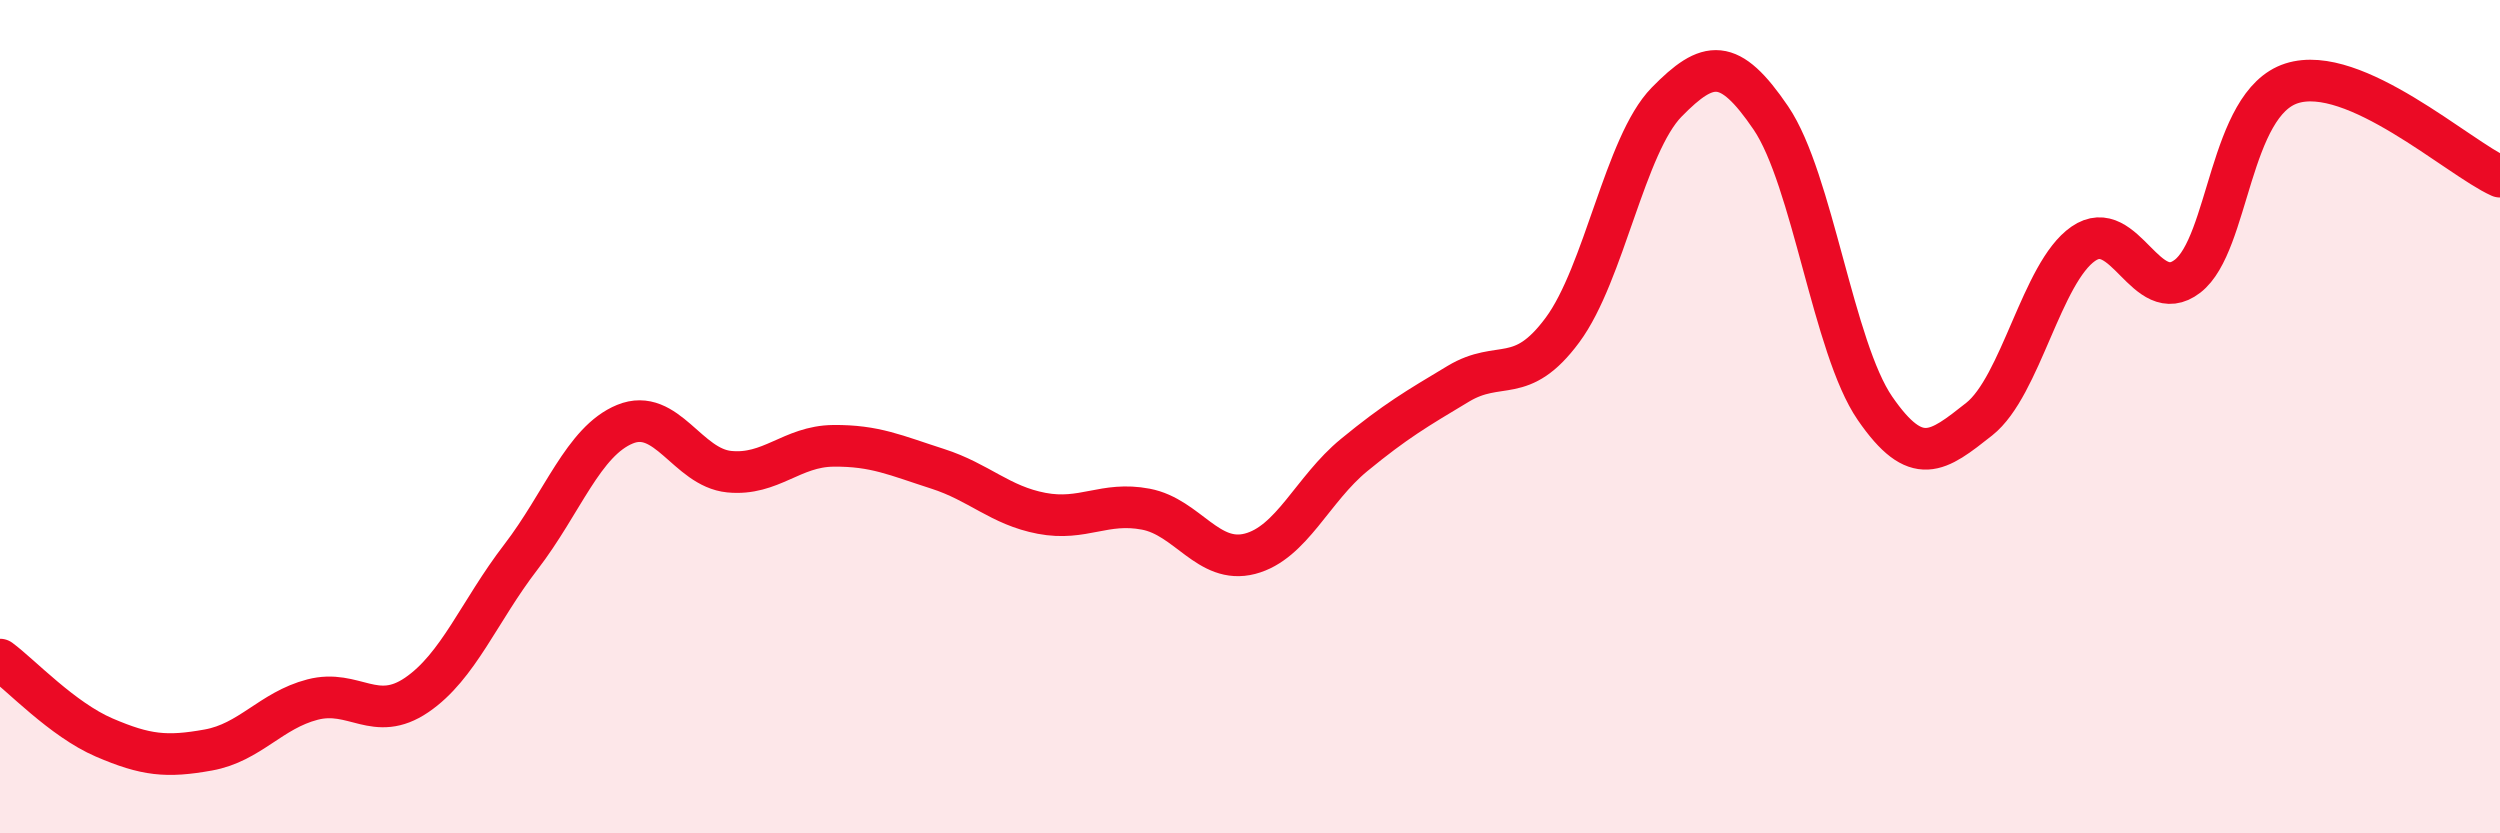
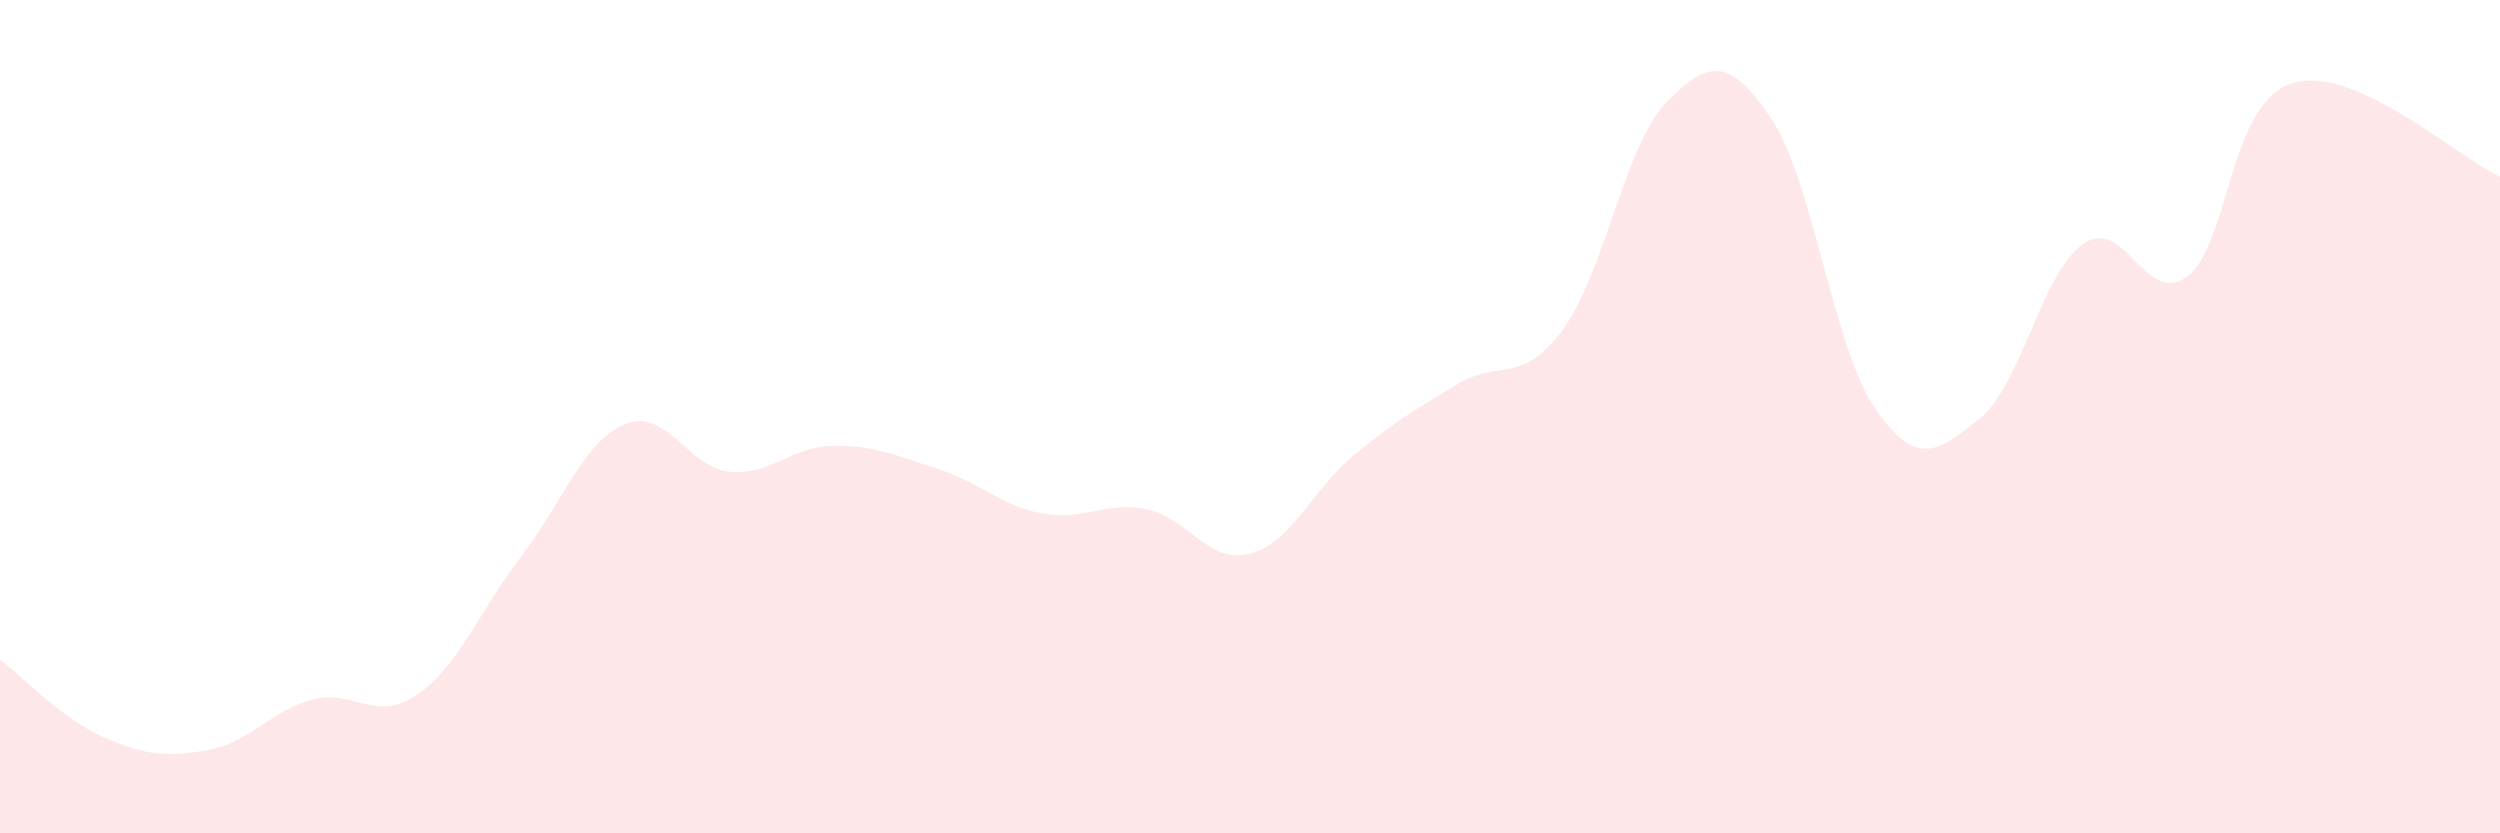
<svg xmlns="http://www.w3.org/2000/svg" width="60" height="20" viewBox="0 0 60 20">
  <path d="M 0,15.83 C 0.5,16.2 1.5,17.27 2.5,17.7 C 3.5,18.13 4,18.18 5,18 C 6,17.82 6.5,17.05 7.5,16.79 C 8.5,16.53 9,17.36 10,16.68 C 11,16 11.5,14.67 12.5,13.37 C 13.5,12.07 14,10.59 15,10.18 C 16,9.77 16.5,11.22 17.5,11.32 C 18.5,11.42 19,10.71 20,10.7 C 21,10.69 21.5,10.93 22.5,11.25 C 23.5,11.57 24,12.13 25,12.32 C 26,12.51 26.5,12.03 27.5,12.22 C 28.5,12.41 29,13.55 30,13.29 C 31,13.03 31.5,11.74 32.5,10.92 C 33.5,10.1 34,9.81 35,9.21 C 36,8.61 36.5,9.27 37.5,7.92 C 38.5,6.57 39,3.47 40,2.45 C 41,1.43 41.5,1.36 42.5,2.83 C 43.5,4.3 44,8.35 45,9.8 C 46,11.25 46.5,10.85 47.5,10.06 C 48.5,9.27 49,6.54 50,5.85 C 51,5.16 51.5,7.4 52.5,6.63 C 53.5,5.86 53.5,2.48 55,2 C 56.5,1.52 59,3.79 60,4.24L60 20L0 20Z" fill="#EB0A25" opacity="0.1" stroke-linecap="round" stroke-linejoin="round" />
-   <path d="M 0,15.83 C 0.5,16.2 1.5,17.27 2.5,17.7 C 3.5,18.13 4,18.18 5,18 C 6,17.82 6.5,17.05 7.5,16.79 C 8.5,16.53 9,17.36 10,16.68 C 11,16 11.5,14.67 12.5,13.37 C 13.5,12.07 14,10.59 15,10.18 C 16,9.77 16.5,11.22 17.5,11.32 C 18.5,11.42 19,10.71 20,10.7 C 21,10.69 21.5,10.93 22.5,11.25 C 23.5,11.57 24,12.13 25,12.32 C 26,12.51 26.5,12.03 27.5,12.22 C 28.5,12.41 29,13.55 30,13.29 C 31,13.03 31.5,11.74 32.5,10.92 C 33.5,10.1 34,9.81 35,9.21 C 36,8.61 36.5,9.27 37.5,7.92 C 38.5,6.57 39,3.47 40,2.45 C 41,1.43 41.5,1.36 42.5,2.83 C 43.5,4.3 44,8.35 45,9.8 C 46,11.25 46.5,10.85 47.5,10.06 C 48.5,9.27 49,6.54 50,5.85 C 51,5.16 51.5,7.4 52.5,6.63 C 53.5,5.86 53.5,2.48 55,2 C 56.5,1.52 59,3.79 60,4.24" stroke="#EB0A25" stroke-width="1" fill="none" stroke-linecap="round" stroke-linejoin="round" />
</svg>